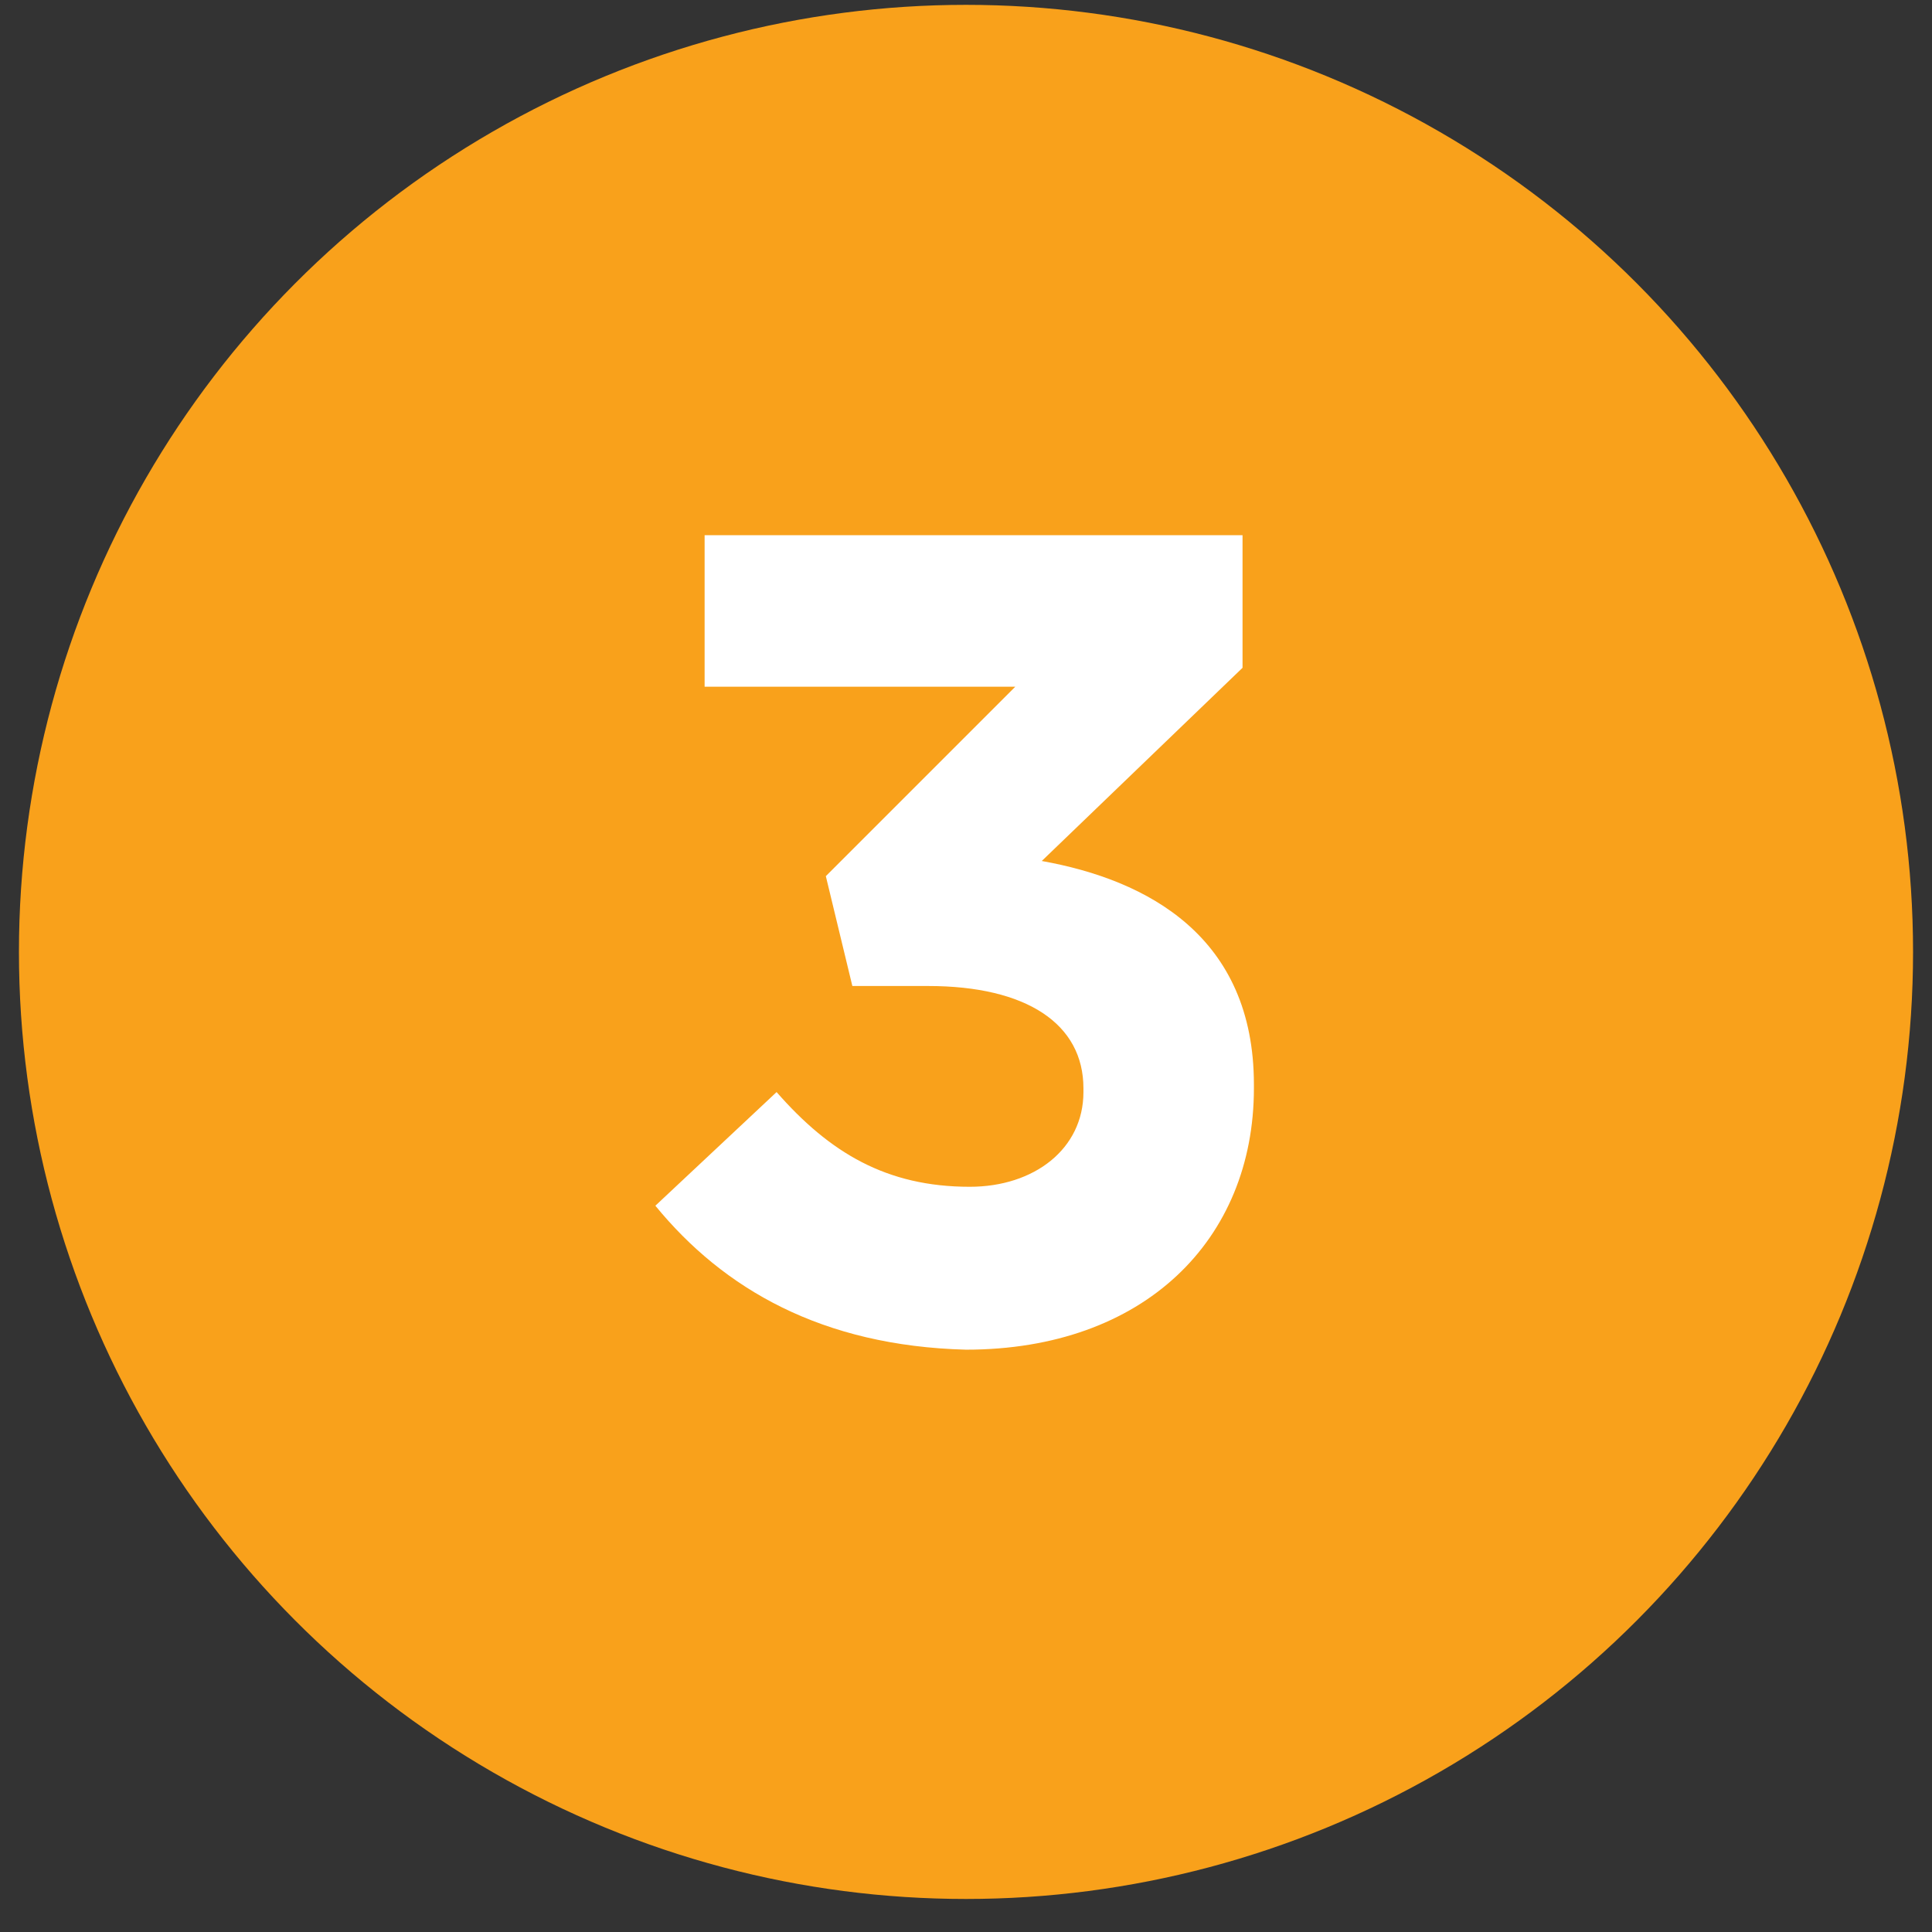
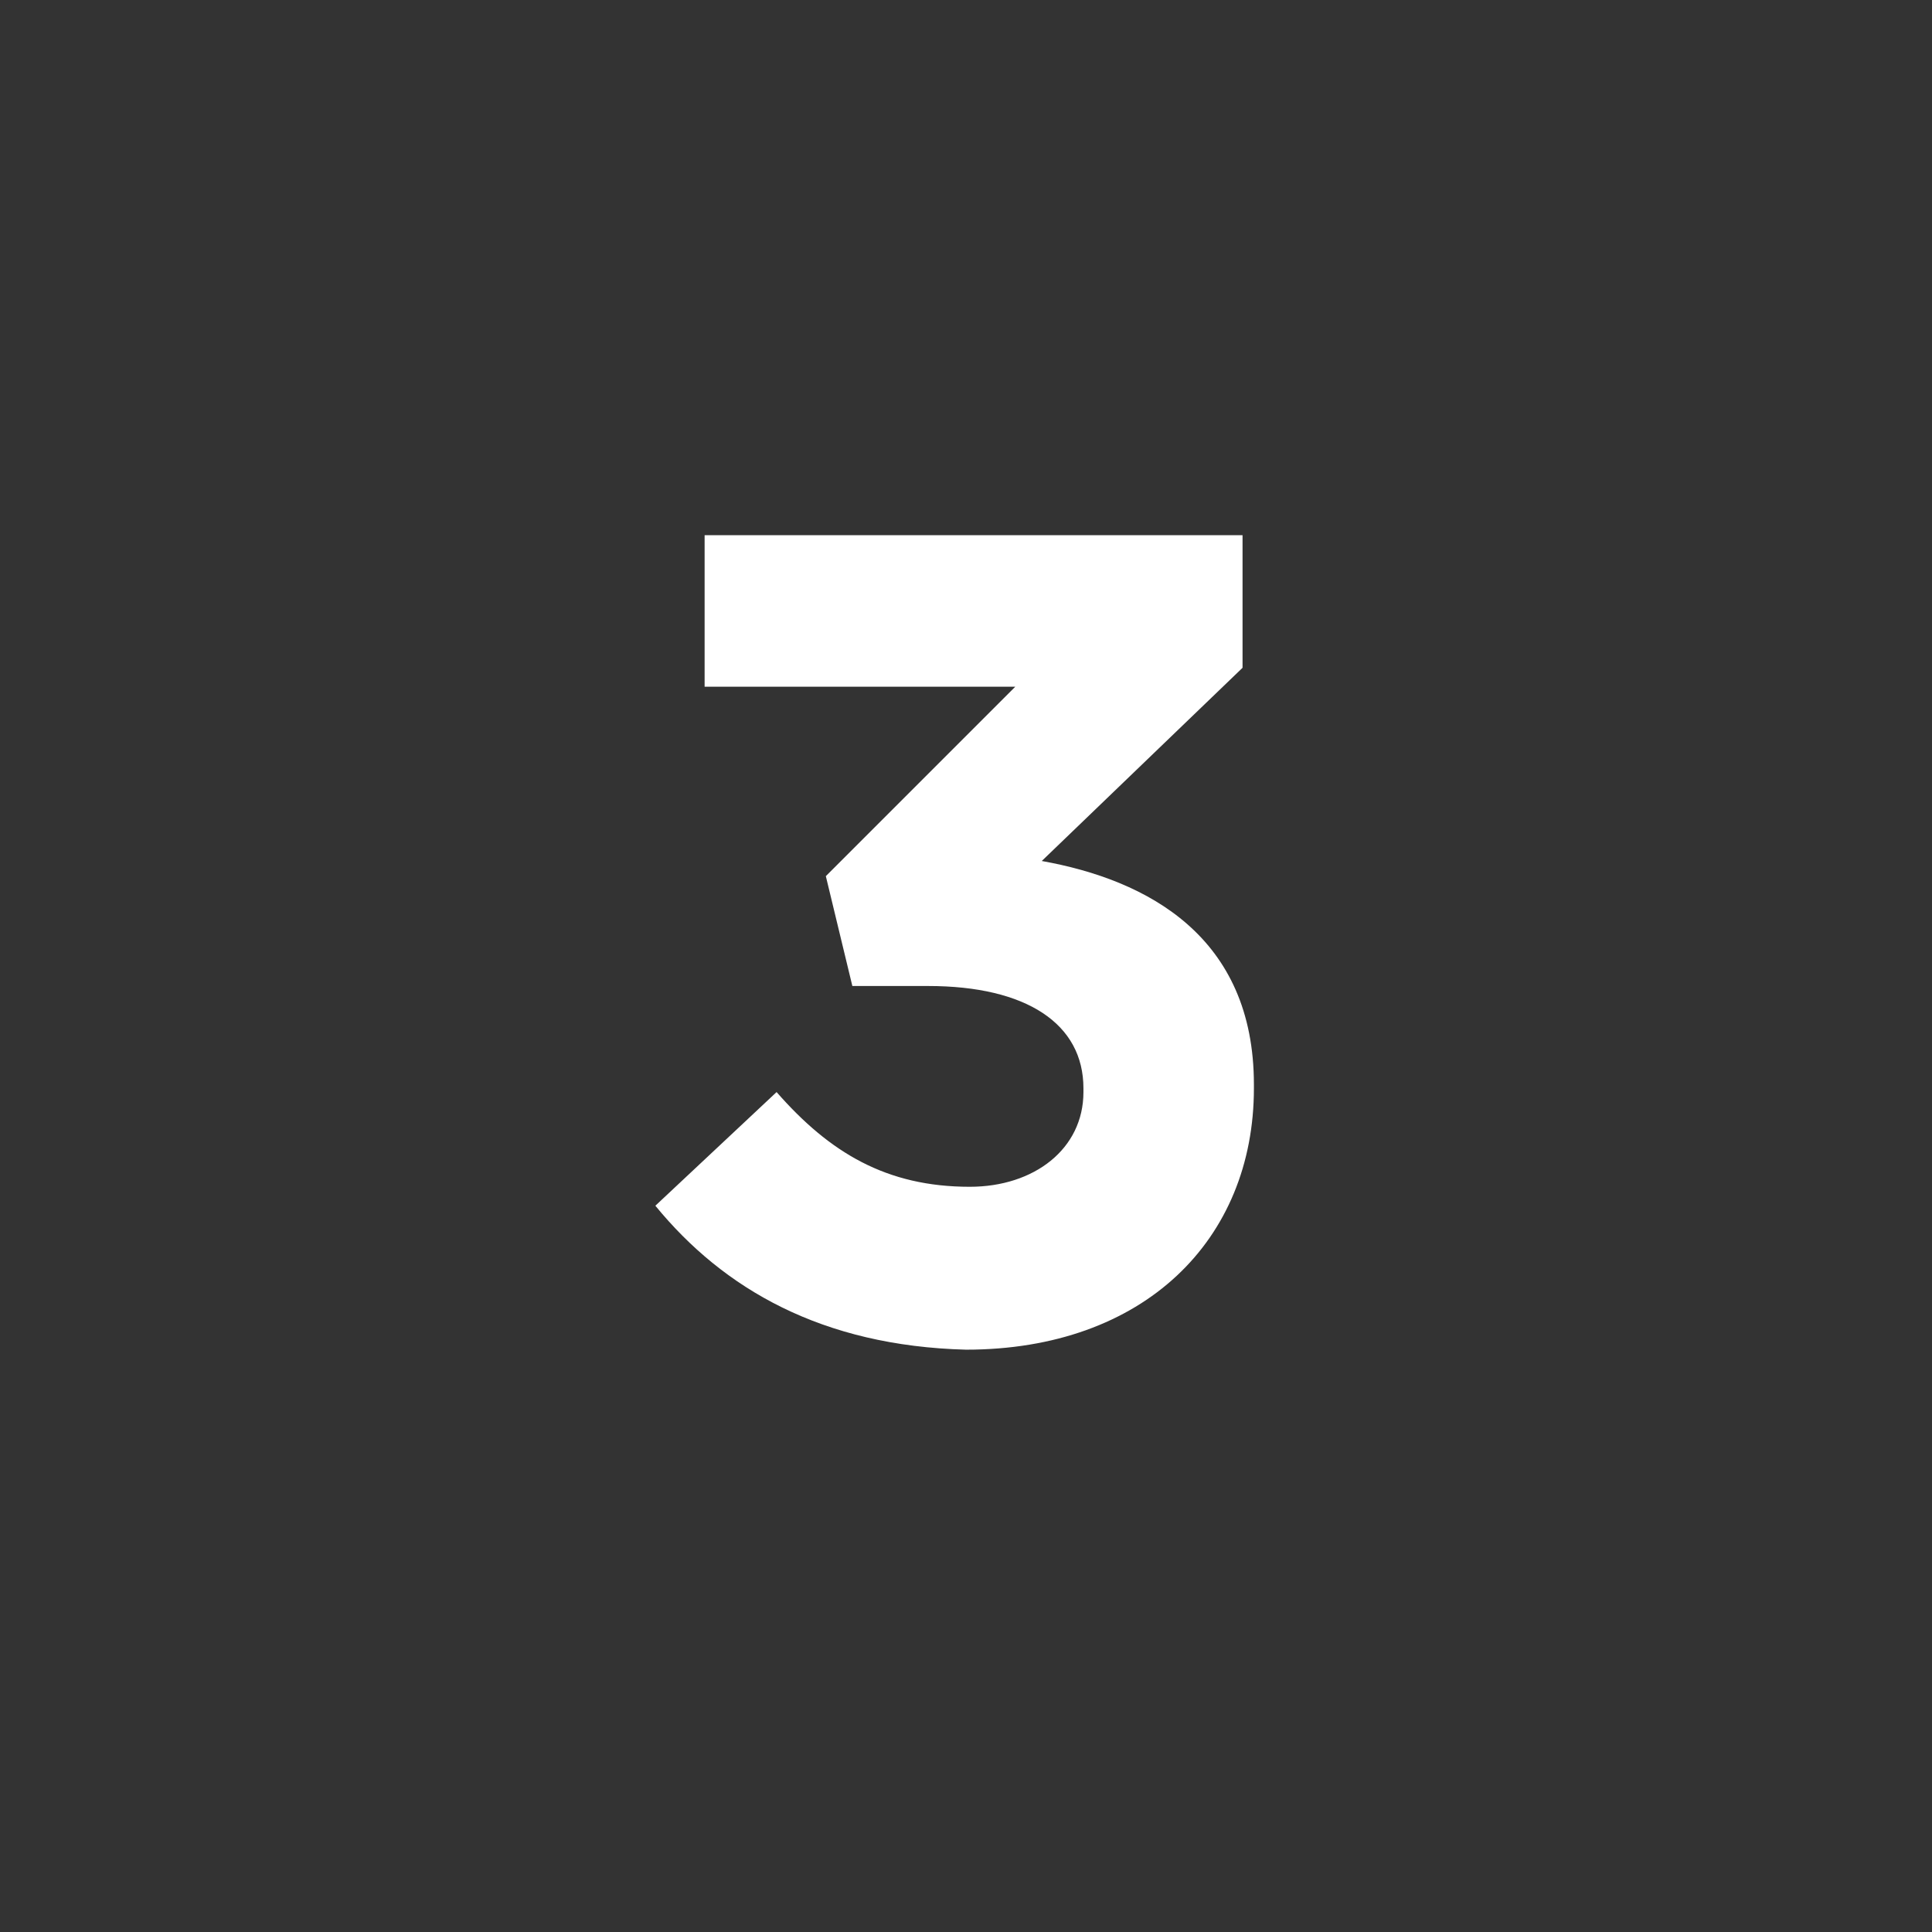
<svg xmlns="http://www.w3.org/2000/svg" version="1.1" id="Layer_1" x="0px" y="0px" viewBox="0 0 51 51" style="enable-background:new 0 0 51 51;" xml:space="preserve">
  <rect x="0" y="0" width="51" height="51" fill="#333333" stroke="none" />
  <style type="text/css">
	.st0{fill-rule:evenodd;clip-rule:evenodd;fill:#F9A11B;}
	.st1{enable-background:new    ;}
	.st2{fill:#FFFFFF;}
</style>
  <title>number circle copy 2</title>
  <desc>Created with Sketch.</desc>
  <g id="Website">
    <g id="Radio" transform="translate(-1072, -1302)">
      <g id="number-circle" transform="translate(1072.5, 1302.128)">
        <g id="Group-3">
-           <circle id="Oval" class="st0" cx="25" cy="25" r="25" />
          <g class="st1">
            <path class="st2" d="M16.8,31.7l3.2-3c1.4,1.6,2.9,2.5,5.1,2.5c1.7,0,3-1,3-2.5v-0.1c0-1.7-1.5-2.7-4.1-2.7H22L21.3,23l5-5       h-8.2v-4h14.2v3.5l-5.3,5.1c2.8,0.5,5.6,2,5.6,5.9v0.1c0,4-2.9,6.9-7.6,6.9C21.2,35.4,18.6,33.9,16.8,31.7z" />
          </g>
        </g>
      </g>
    </g>
  </g>
</svg>